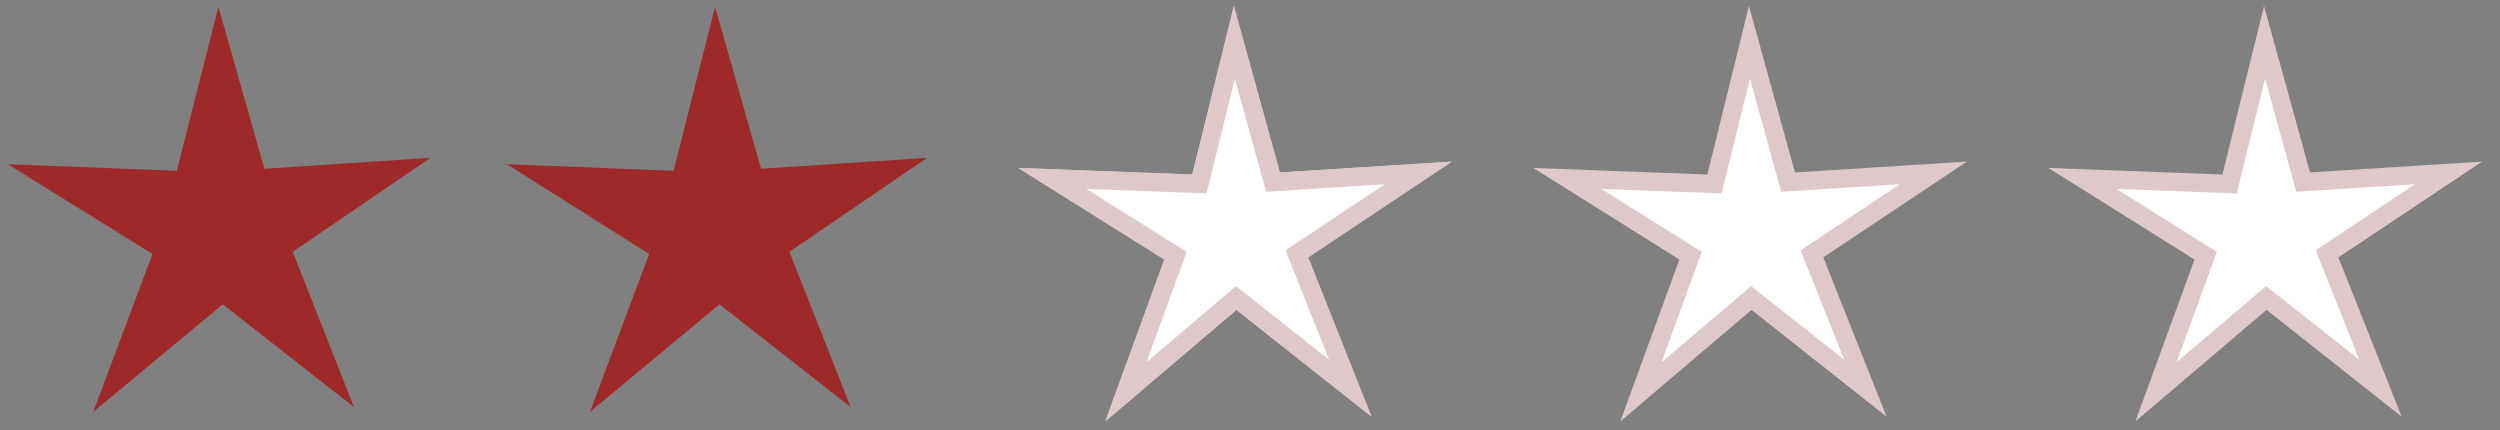
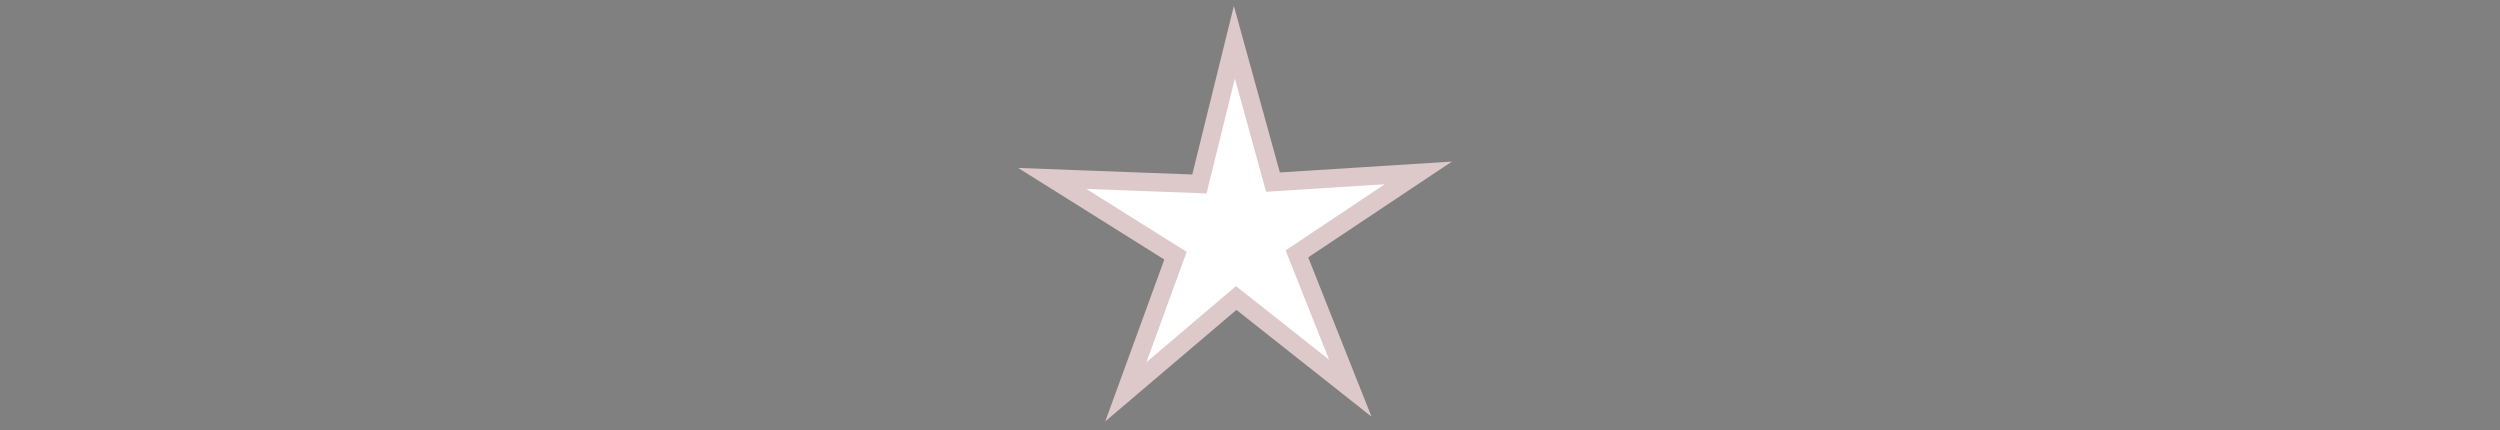
<svg xmlns="http://www.w3.org/2000/svg" version="1.1" id="レイヤー_1" x="0" y="0" viewBox="0 0 135.9 23.4" xml:space="preserve">
  <rect x="0" y="0" width="135.9" height="23.4" fill="#808080" stroke="none" />
  <style>.st1{stroke-miterlimit:10;fill:#fff;stroke:#dec9ca}</style>
-   <path d="M10 9.8l1.9-7.5L14 9.7l7.6-.5-6.3 4.3 2.8 7.1-6-4.7-5.9 4.9 2.7-7.2-6.6-4.1 7.7.3zm27 0l1.9-7.5L41 9.7l7.6-.5-6.3 4.3 2.8 7.1-6-4.7-5.9 4.9 2.7-7.2-6.5-4.1 7.6.3z" fill="#9d2928" stroke="#9d2928" stroke-miterlimit="10" />
-   <path class="st1" d="M121.2 10l1.9-7.7 2.1 7.6 7.9-.5-6.6 4.4 2.9 7.3-6.2-4.9-6 5.1 2.7-7.4-6.7-4.2 8 .3zm-28 0l1.9-7.7 2.1 7.6 7.9-.5-6.6 4.4 2.9 7.3-6.2-4.9-6 5.1 2.7-7.4-6.7-4.2 8 .3zm-28 0l1.9-7.7 2.1 7.6 7.9-.5-6.6 4.4 2.9 7.3-6.2-4.9-6 5.1 2.7-7.4-6.7-4.2 8 .3z" />
  <path class="st1" d="M65.2 10l1.9-7.7 2.1 7.6 7.9-.5-6.6 4.4 2.9 7.3-6.2-4.9-6 5.1 2.7-7.4-6.7-4.2 8 .3z" />
</svg>